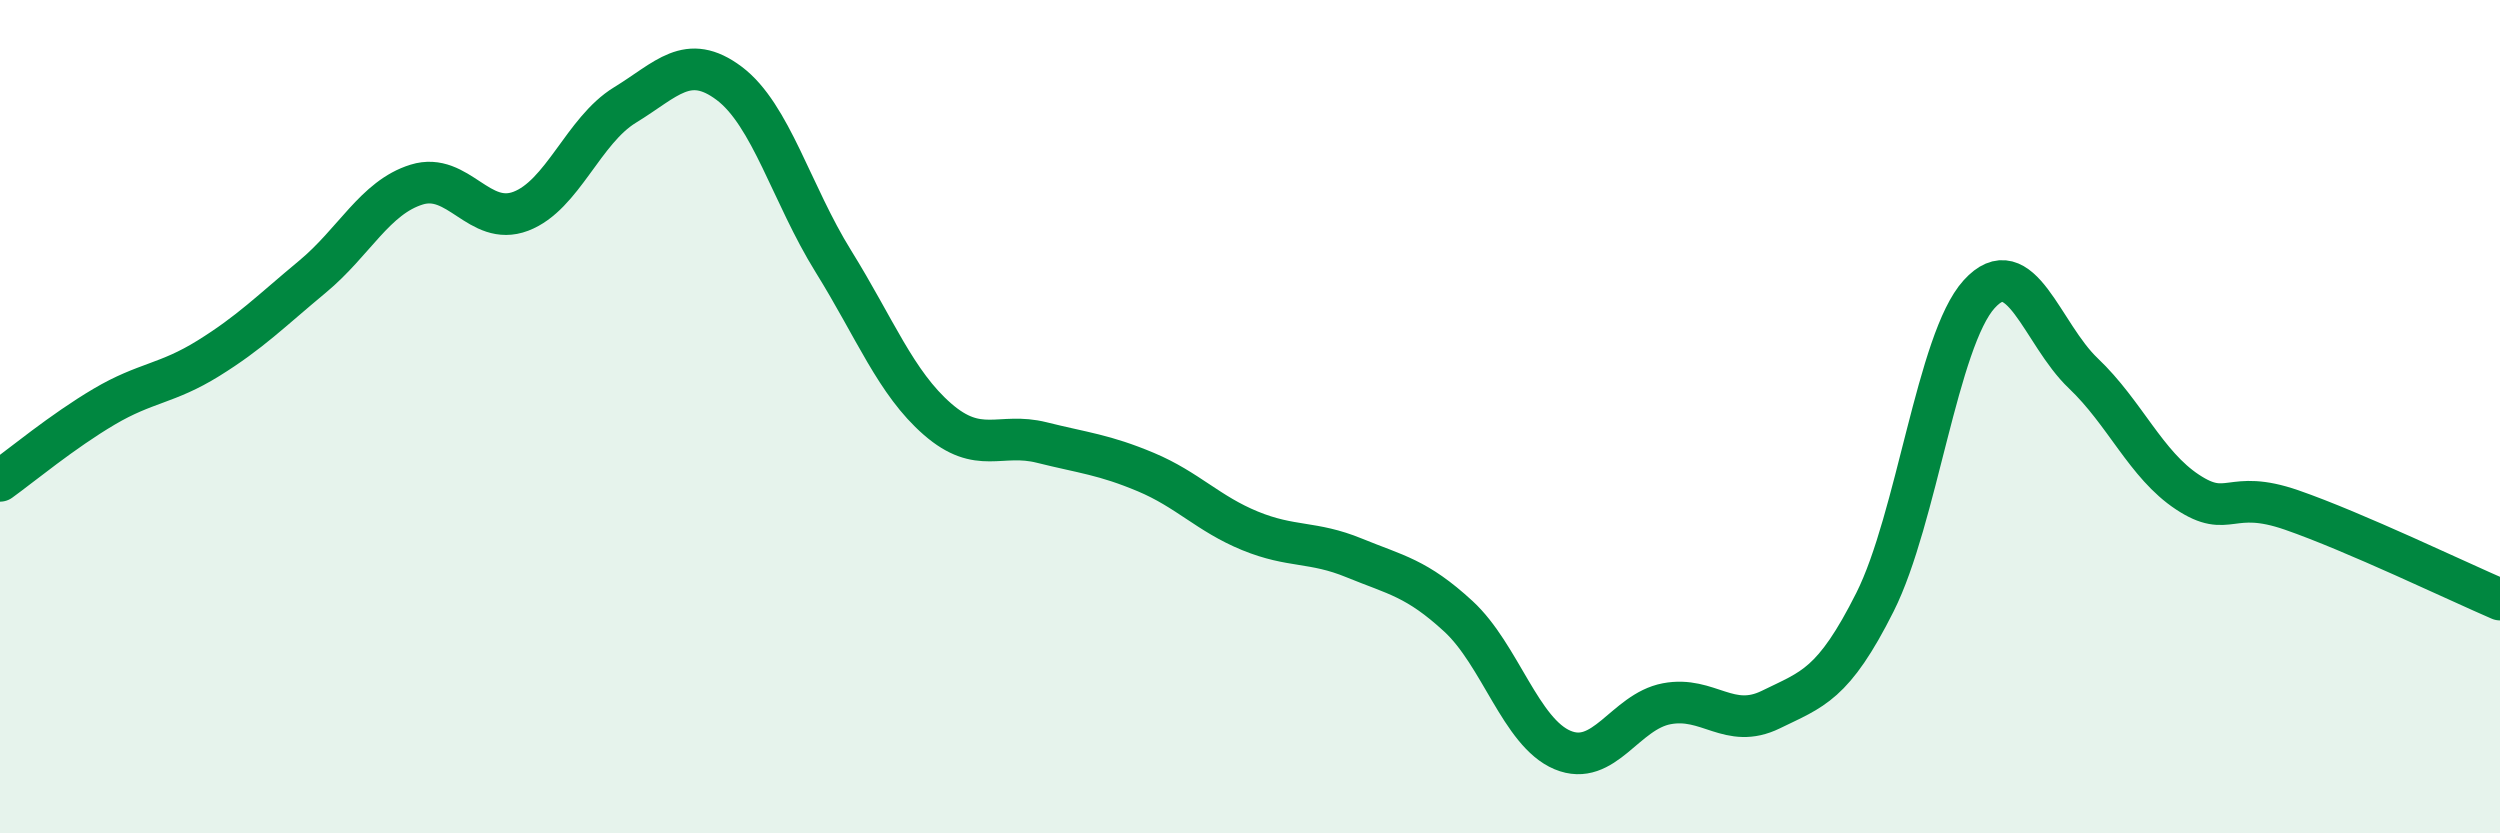
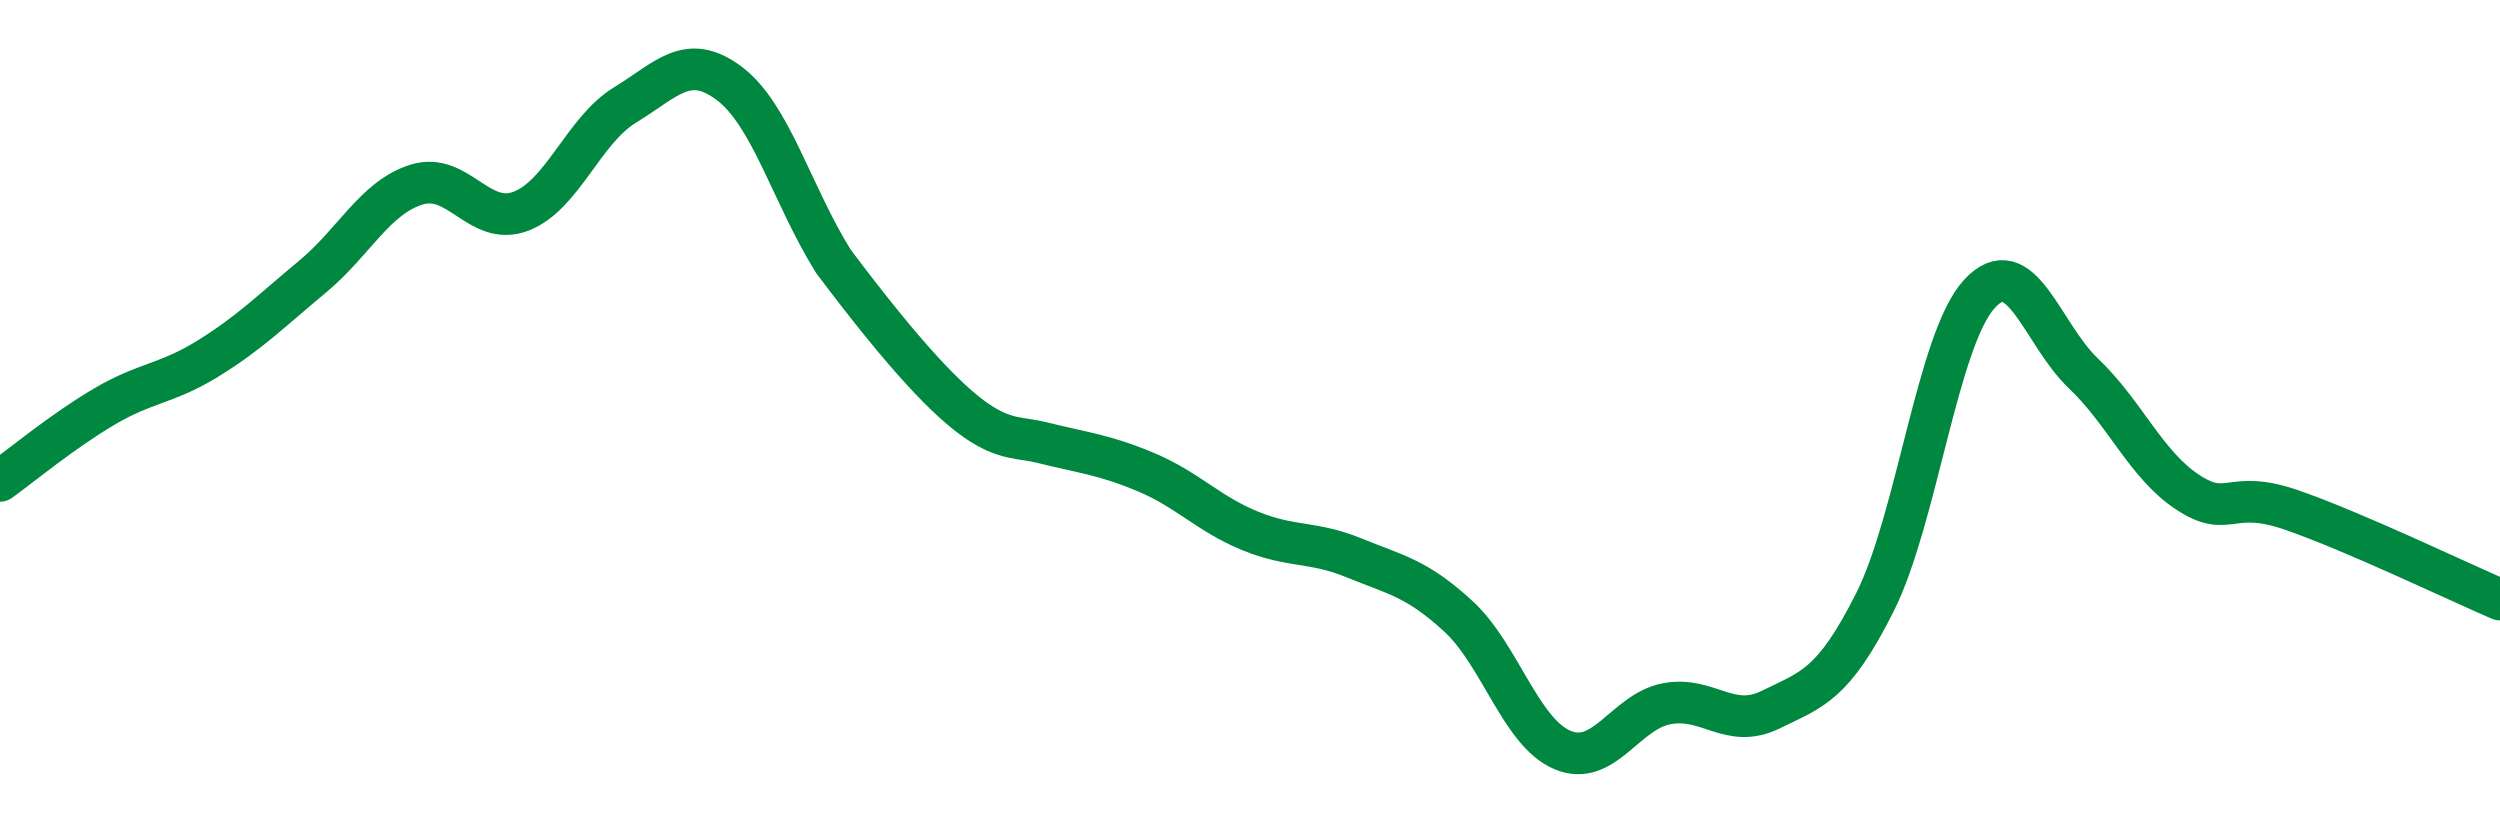
<svg xmlns="http://www.w3.org/2000/svg" width="60" height="20" viewBox="0 0 60 20">
-   <path d="M 0,11.54 C 0.5,11.18 1.5,10.35 2.5,9.76 C 3.5,9.17 4,9.22 5,8.6 C 6,7.98 6.5,7.47 7.5,6.64 C 8.5,5.81 9,4.74 10,4.43 C 11,4.12 11.5,5.45 12.5,5.07 C 13.5,4.69 14,3.13 15,2.52 C 16,1.91 16.5,1.25 17.5,2 C 18.5,2.75 19,4.66 20,6.27 C 21,7.88 21.5,9.19 22.5,10.06 C 23.5,10.93 24,10.37 25,10.62 C 26,10.87 26.5,10.91 27.5,11.33 C 28.5,11.75 29,12.33 30,12.74 C 31,13.15 31.5,12.98 32.5,13.39 C 33.5,13.8 34,13.87 35,14.79 C 36,15.71 36.5,17.58 37.5,18 C 38.5,18.42 39,17.08 40,16.89 C 41,16.7 41.5,17.52 42.5,17.03 C 43.5,16.54 44,16.44 45,14.45 C 46,12.46 46.5,8.16 47.5,7.06 C 48.5,5.96 49,8.01 50,8.96 C 51,9.91 51.5,11.15 52.5,11.81 C 53.5,12.47 53.5,11.72 55,12.24 C 56.5,12.76 59,13.96 60,14.39L60 20L0 20Z" fill="#008740" opacity="0.1" stroke-linecap="round" stroke-linejoin="round" />
-   <path d="M 0,11.54 C 0.5,11.18 1.5,10.35 2.5,9.76 C 3.5,9.17 4,9.22 5,8.6 C 6,7.98 6.5,7.47 7.5,6.64 C 8.5,5.81 9,4.74 10,4.43 C 11,4.12 11.5,5.45 12.5,5.07 C 13.5,4.69 14,3.13 15,2.52 C 16,1.91 16.5,1.25 17.5,2 C 18.5,2.75 19,4.66 20,6.27 C 21,7.88 21.5,9.19 22.5,10.06 C 23.5,10.93 24,10.37 25,10.62 C 26,10.87 26.5,10.91 27.5,11.33 C 28.5,11.75 29,12.33 30,12.74 C 31,13.15 31.5,12.98 32.5,13.39 C 33.5,13.8 34,13.87 35,14.79 C 36,15.71 36.5,17.58 37.5,18 C 38.5,18.42 39,17.08 40,16.89 C 41,16.7 41.5,17.52 42.5,17.03 C 43.5,16.54 44,16.44 45,14.45 C 46,12.46 46.5,8.16 47.5,7.06 C 48.5,5.96 49,8.01 50,8.96 C 51,9.91 51.5,11.15 52.5,11.81 C 53.5,12.47 53.5,11.72 55,12.24 C 56.5,12.76 59,13.96 60,14.39" stroke="#008740" stroke-width="1" fill="none" stroke-linecap="round" stroke-linejoin="round" />
+   <path d="M 0,11.54 C 0.5,11.18 1.5,10.35 2.5,9.76 C 3.5,9.17 4,9.22 5,8.6 C 6,7.98 6.5,7.47 7.5,6.64 C 8.5,5.81 9,4.74 10,4.43 C 11,4.12 11.5,5.45 12.5,5.07 C 13.5,4.69 14,3.13 15,2.52 C 16,1.91 16.5,1.25 17.5,2 C 18.5,2.75 19,4.66 20,6.27 C 23.5,10.93 24,10.37 25,10.62 C 26,10.87 26.5,10.91 27.5,11.33 C 28.5,11.75 29,12.33 30,12.74 C 31,13.15 31.5,12.98 32.5,13.39 C 33.5,13.8 34,13.87 35,14.79 C 36,15.71 36.5,17.58 37.5,18 C 38.5,18.42 39,17.08 40,16.89 C 41,16.7 41.5,17.52 42.5,17.03 C 43.5,16.54 44,16.44 45,14.45 C 46,12.46 46.5,8.16 47.5,7.06 C 48.5,5.96 49,8.01 50,8.96 C 51,9.91 51.5,11.15 52.5,11.81 C 53.5,12.47 53.5,11.72 55,12.24 C 56.5,12.76 59,13.96 60,14.39" stroke="#008740" stroke-width="1" fill="none" stroke-linecap="round" stroke-linejoin="round" />
</svg>